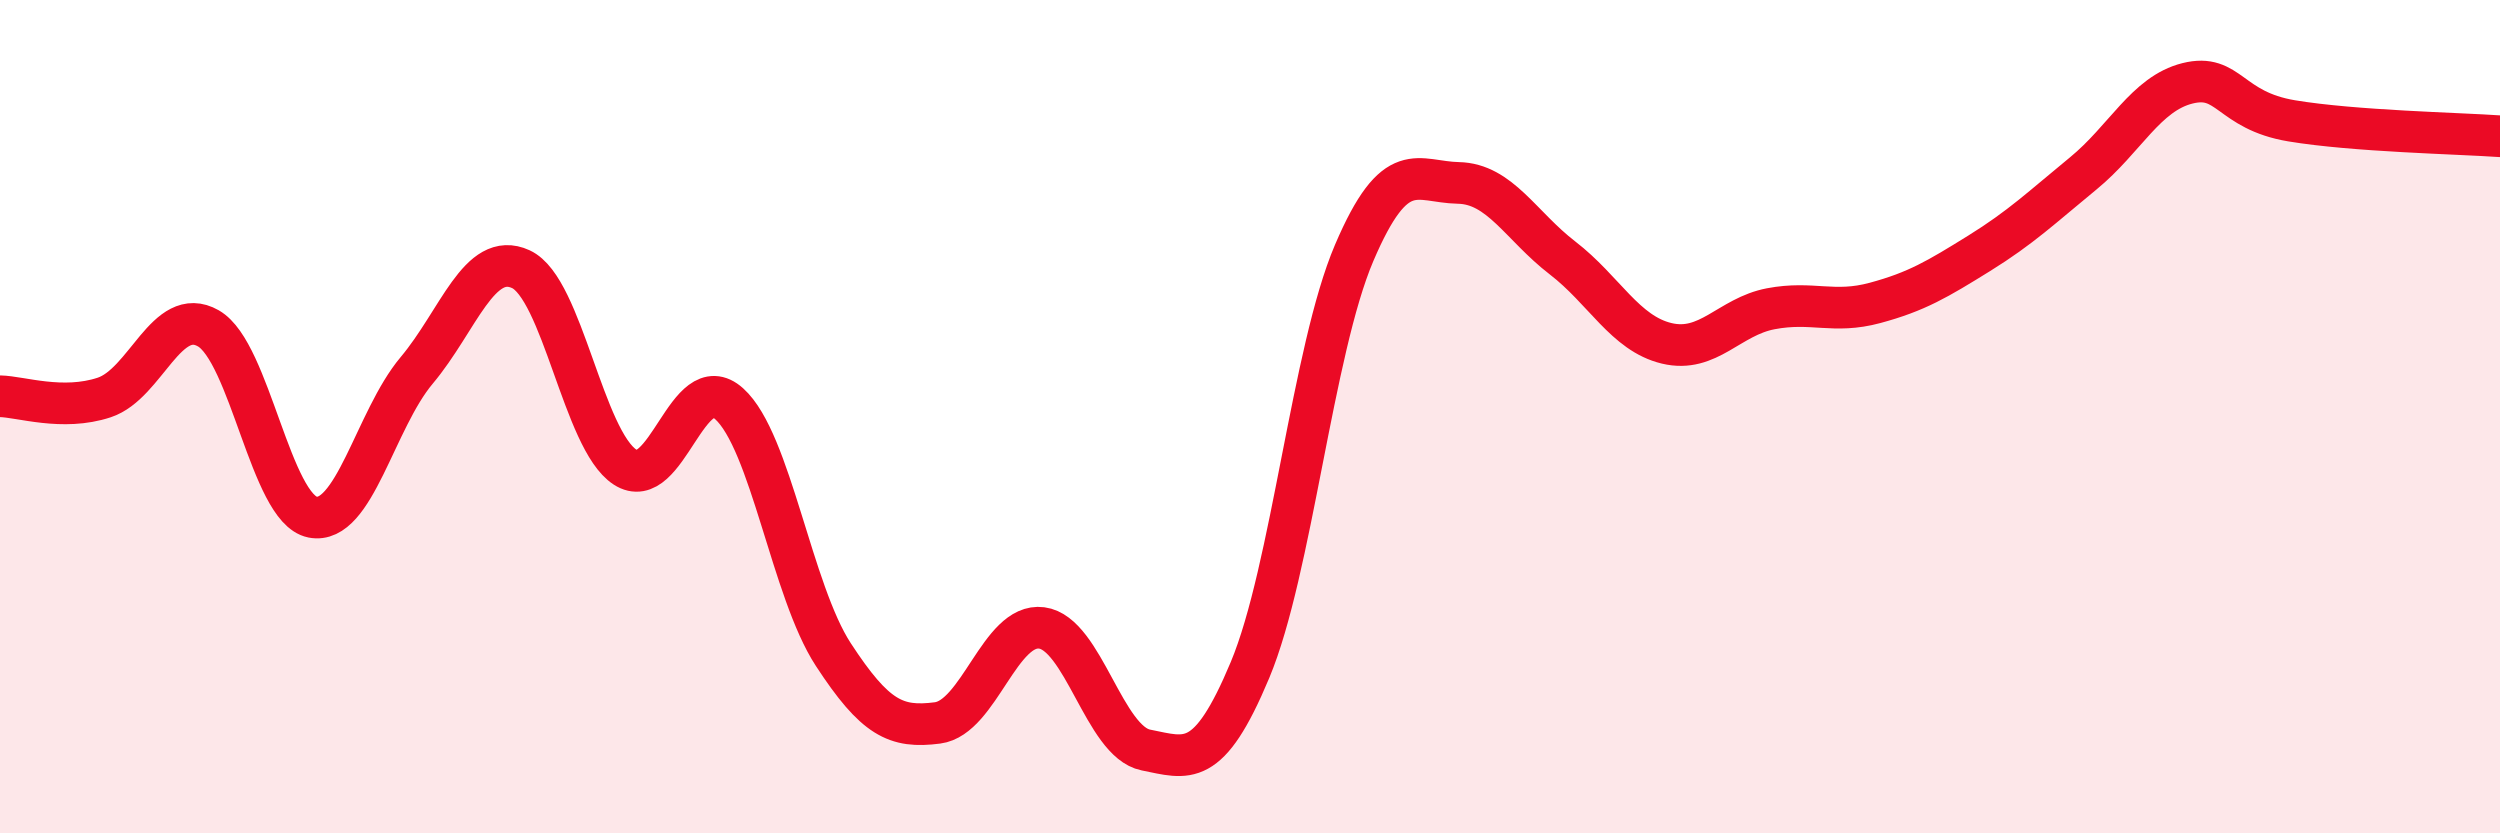
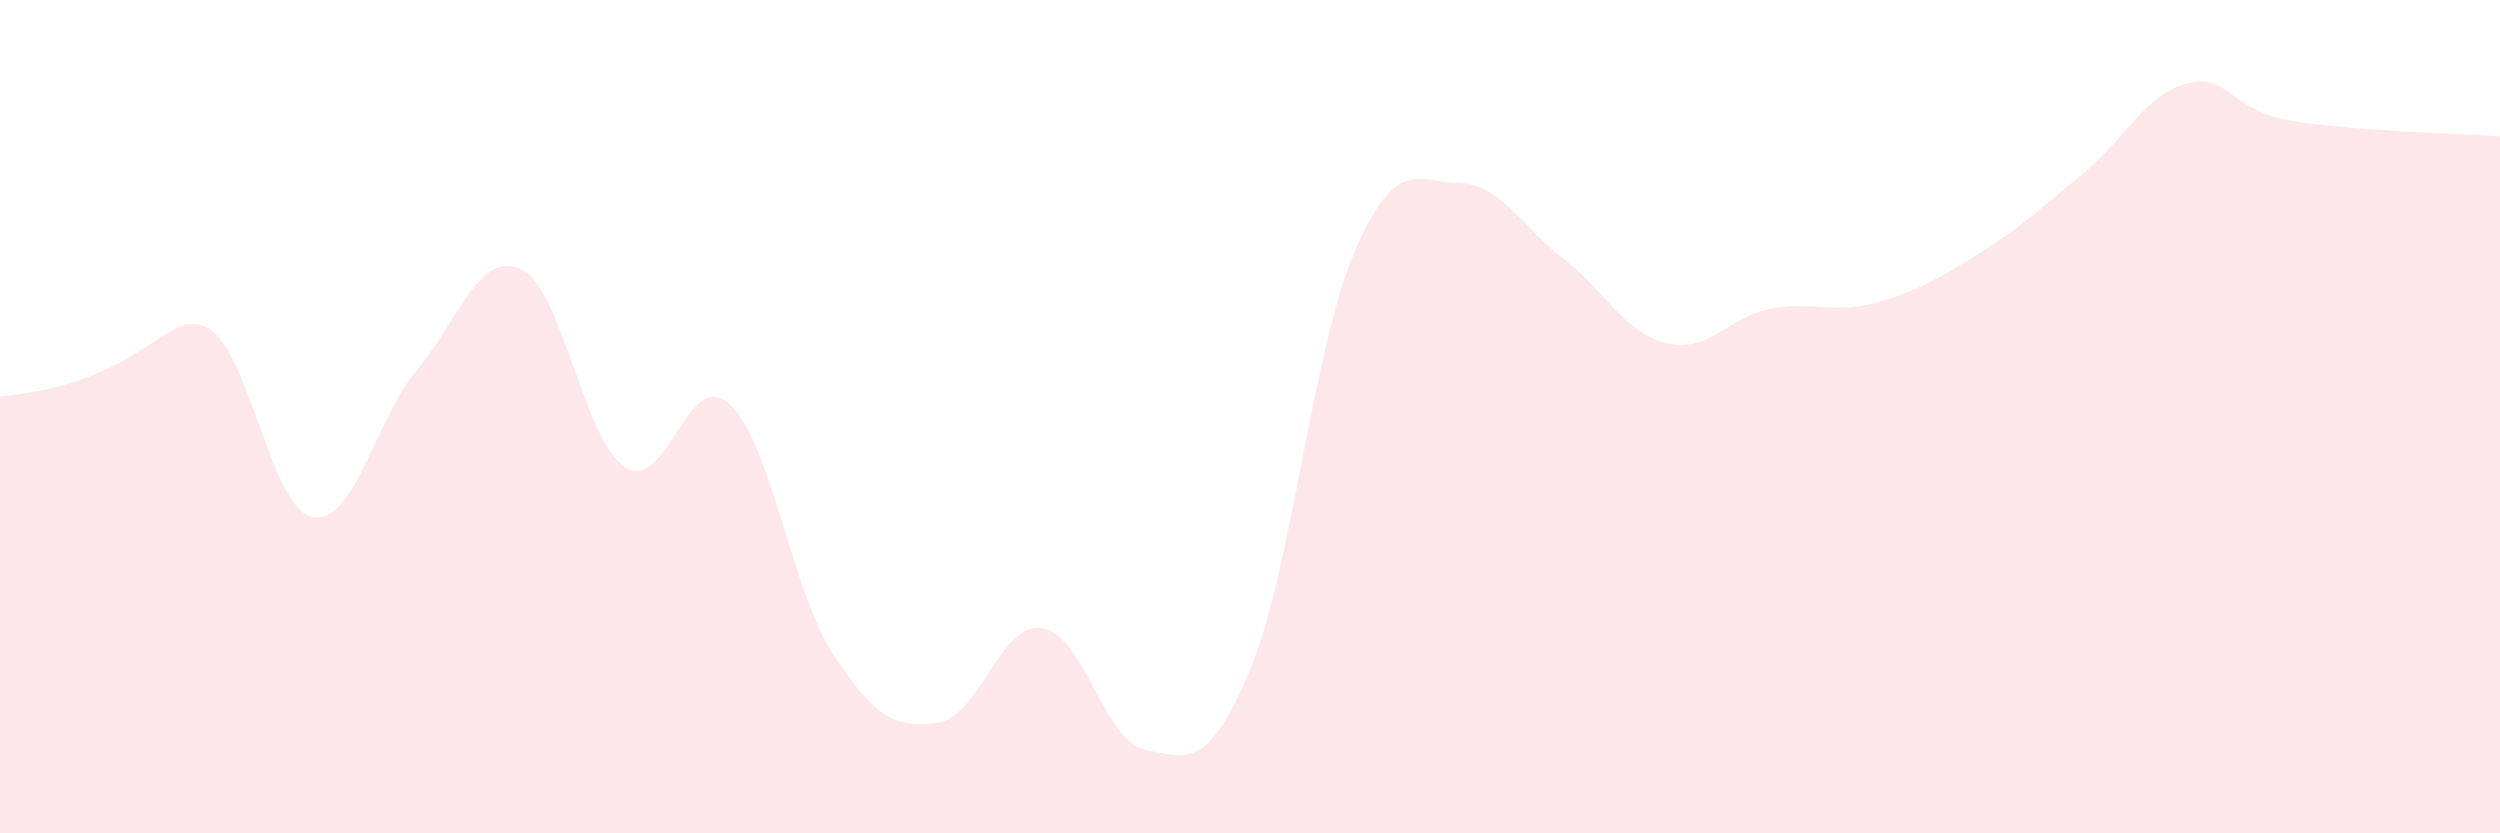
<svg xmlns="http://www.w3.org/2000/svg" width="60" height="20" viewBox="0 0 60 20">
-   <path d="M 0,9.51 C 0.5,9.52 1.5,9.87 2.5,9.54 C 3.5,9.21 4,7.31 5,7.88 C 6,8.45 6.5,12.21 7.5,12.41 C 8.5,12.61 9,10.08 10,8.89 C 11,7.7 11.5,6 12.5,6.46 C 13.5,6.92 14,10.56 15,11.21 C 16,11.86 16.5,8.79 17.5,9.69 C 18.5,10.59 19,14.18 20,15.71 C 21,17.24 21.5,17.48 22.5,17.35 C 23.5,17.22 24,14.94 25,15.07 C 26,15.2 26.5,17.8 27.5,18 C 28.5,18.2 29,18.47 30,16.08 C 31,13.69 31.5,8.41 32.5,6.07 C 33.5,3.73 34,4.37 35,4.39 C 36,4.41 36.5,5.42 37.5,6.19 C 38.5,6.96 39,8 40,8.24 C 41,8.48 41.5,7.6 42.5,7.41 C 43.5,7.22 44,7.54 45,7.27 C 46,7 46.5,6.7 47.5,6.08 C 48.5,5.46 49,4.98 50,4.16 C 51,3.34 51.5,2.25 52.5,2 C 53.5,1.75 53.5,2.65 55,2.9 C 56.5,3.15 59,3.2 60,3.27L60 20L0 20Z" fill="#EB0A25" opacity="0.1" stroke-linecap="round" stroke-linejoin="round" />
-   <path d="M 0,9.51 C 0.5,9.52 1.5,9.87 2.5,9.54 C 3.5,9.21 4,7.31 5,7.88 C 6,8.45 6.5,12.21 7.5,12.41 C 8.5,12.61 9,10.08 10,8.89 C 11,7.7 11.5,6 12.5,6.46 C 13.5,6.92 14,10.56 15,11.21 C 16,11.86 16.5,8.79 17.5,9.69 C 18.5,10.59 19,14.18 20,15.71 C 21,17.24 21.5,17.48 22.5,17.35 C 23.5,17.22 24,14.94 25,15.07 C 26,15.2 26.5,17.8 27.5,18 C 28.5,18.2 29,18.47 30,16.08 C 31,13.69 31.5,8.41 32.5,6.07 C 33.5,3.73 34,4.37 35,4.39 C 36,4.41 36.5,5.42 37.5,6.19 C 38.5,6.96 39,8 40,8.24 C 41,8.48 41.5,7.6 42.5,7.41 C 43.5,7.22 44,7.54 45,7.27 C 46,7 46.5,6.7 47.5,6.08 C 48.5,5.46 49,4.98 50,4.16 C 51,3.34 51.5,2.25 52.5,2 C 53.5,1.75 53.5,2.65 55,2.9 C 56.5,3.15 59,3.2 60,3.27" stroke="#EB0A25" stroke-width="1" fill="none" stroke-linecap="round" stroke-linejoin="round" />
+   <path d="M 0,9.51 C 3.5,9.21 4,7.31 5,7.88 C 6,8.45 6.5,12.21 7.5,12.41 C 8.5,12.61 9,10.08 10,8.89 C 11,7.7 11.5,6 12.5,6.46 C 13.5,6.92 14,10.56 15,11.21 C 16,11.86 16.5,8.79 17.5,9.69 C 18.5,10.59 19,14.18 20,15.71 C 21,17.24 21.5,17.48 22.5,17.35 C 23.5,17.22 24,14.94 25,15.07 C 26,15.2 26.5,17.8 27.5,18 C 28.5,18.2 29,18.47 30,16.08 C 31,13.69 31.5,8.41 32.5,6.07 C 33.5,3.73 34,4.37 35,4.39 C 36,4.41 36.5,5.42 37.5,6.19 C 38.5,6.96 39,8 40,8.24 C 41,8.48 41.5,7.6 42.5,7.41 C 43.5,7.22 44,7.54 45,7.27 C 46,7 46.5,6.7 47.5,6.08 C 48.5,5.46 49,4.98 50,4.16 C 51,3.34 51.5,2.25 52.5,2 C 53.5,1.75 53.5,2.65 55,2.9 C 56.5,3.15 59,3.2 60,3.27L60 20L0 20Z" fill="#EB0A25" opacity="0.1" stroke-linecap="round" stroke-linejoin="round" />
</svg>